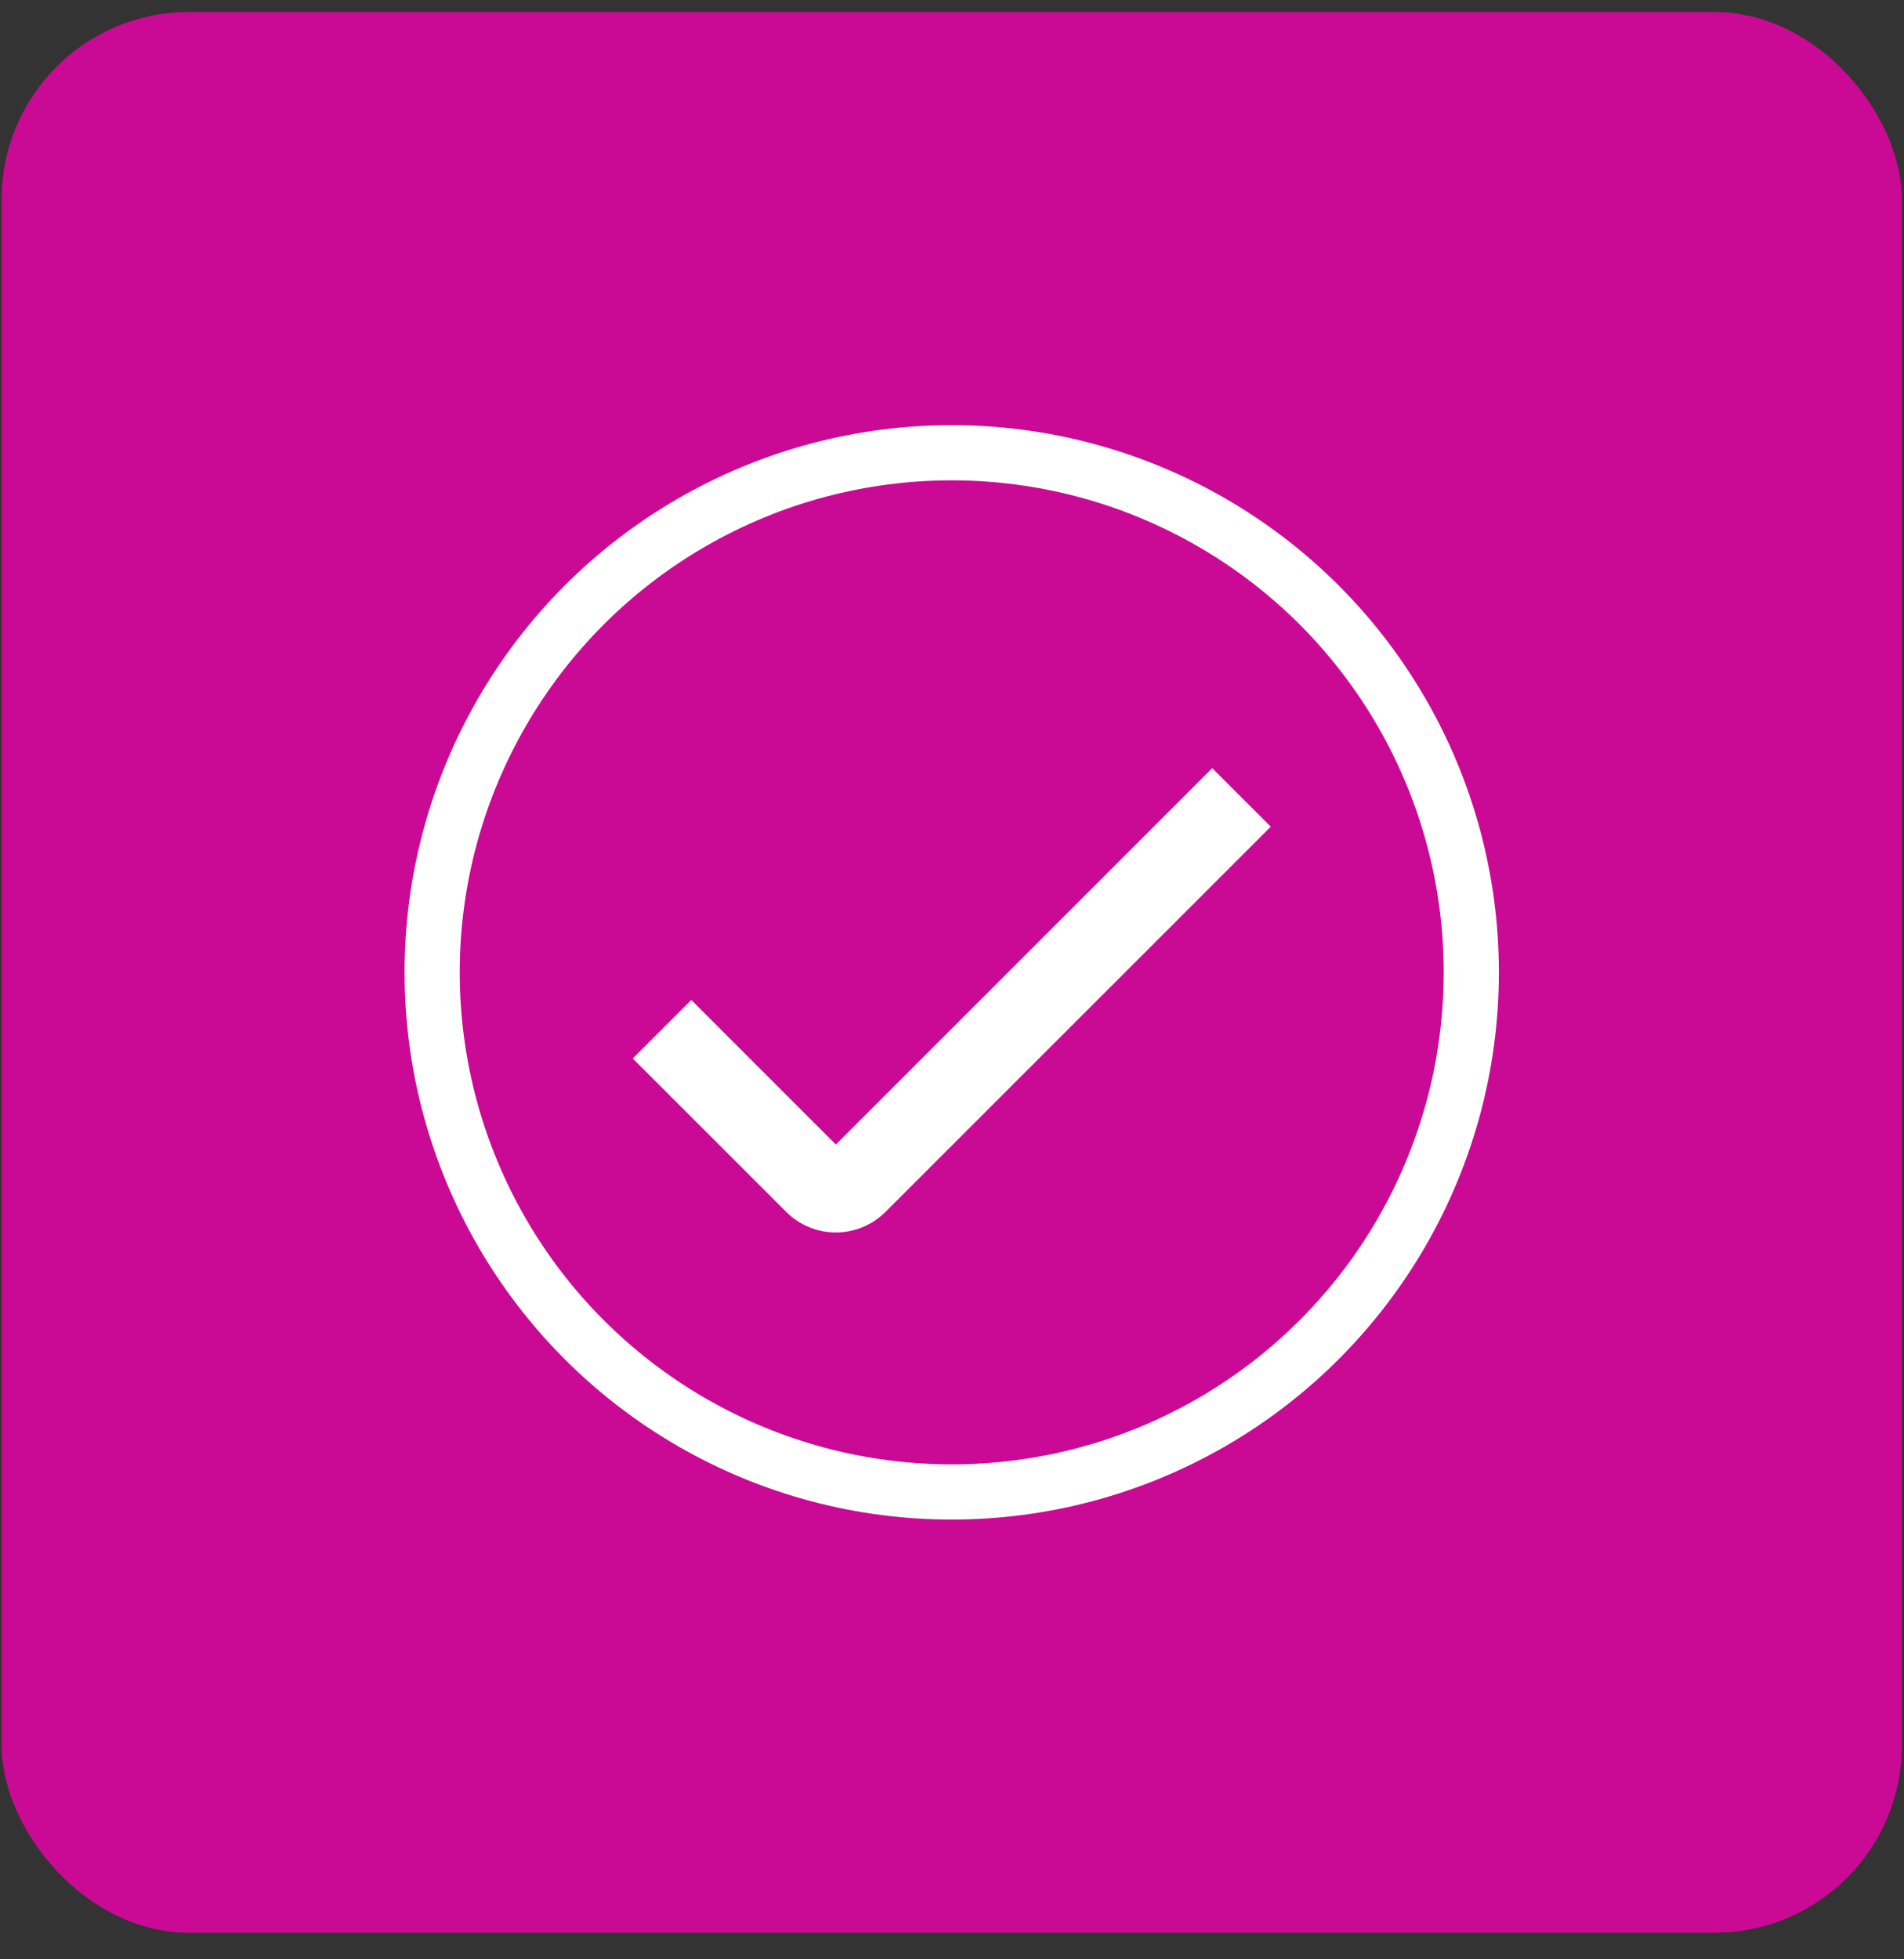
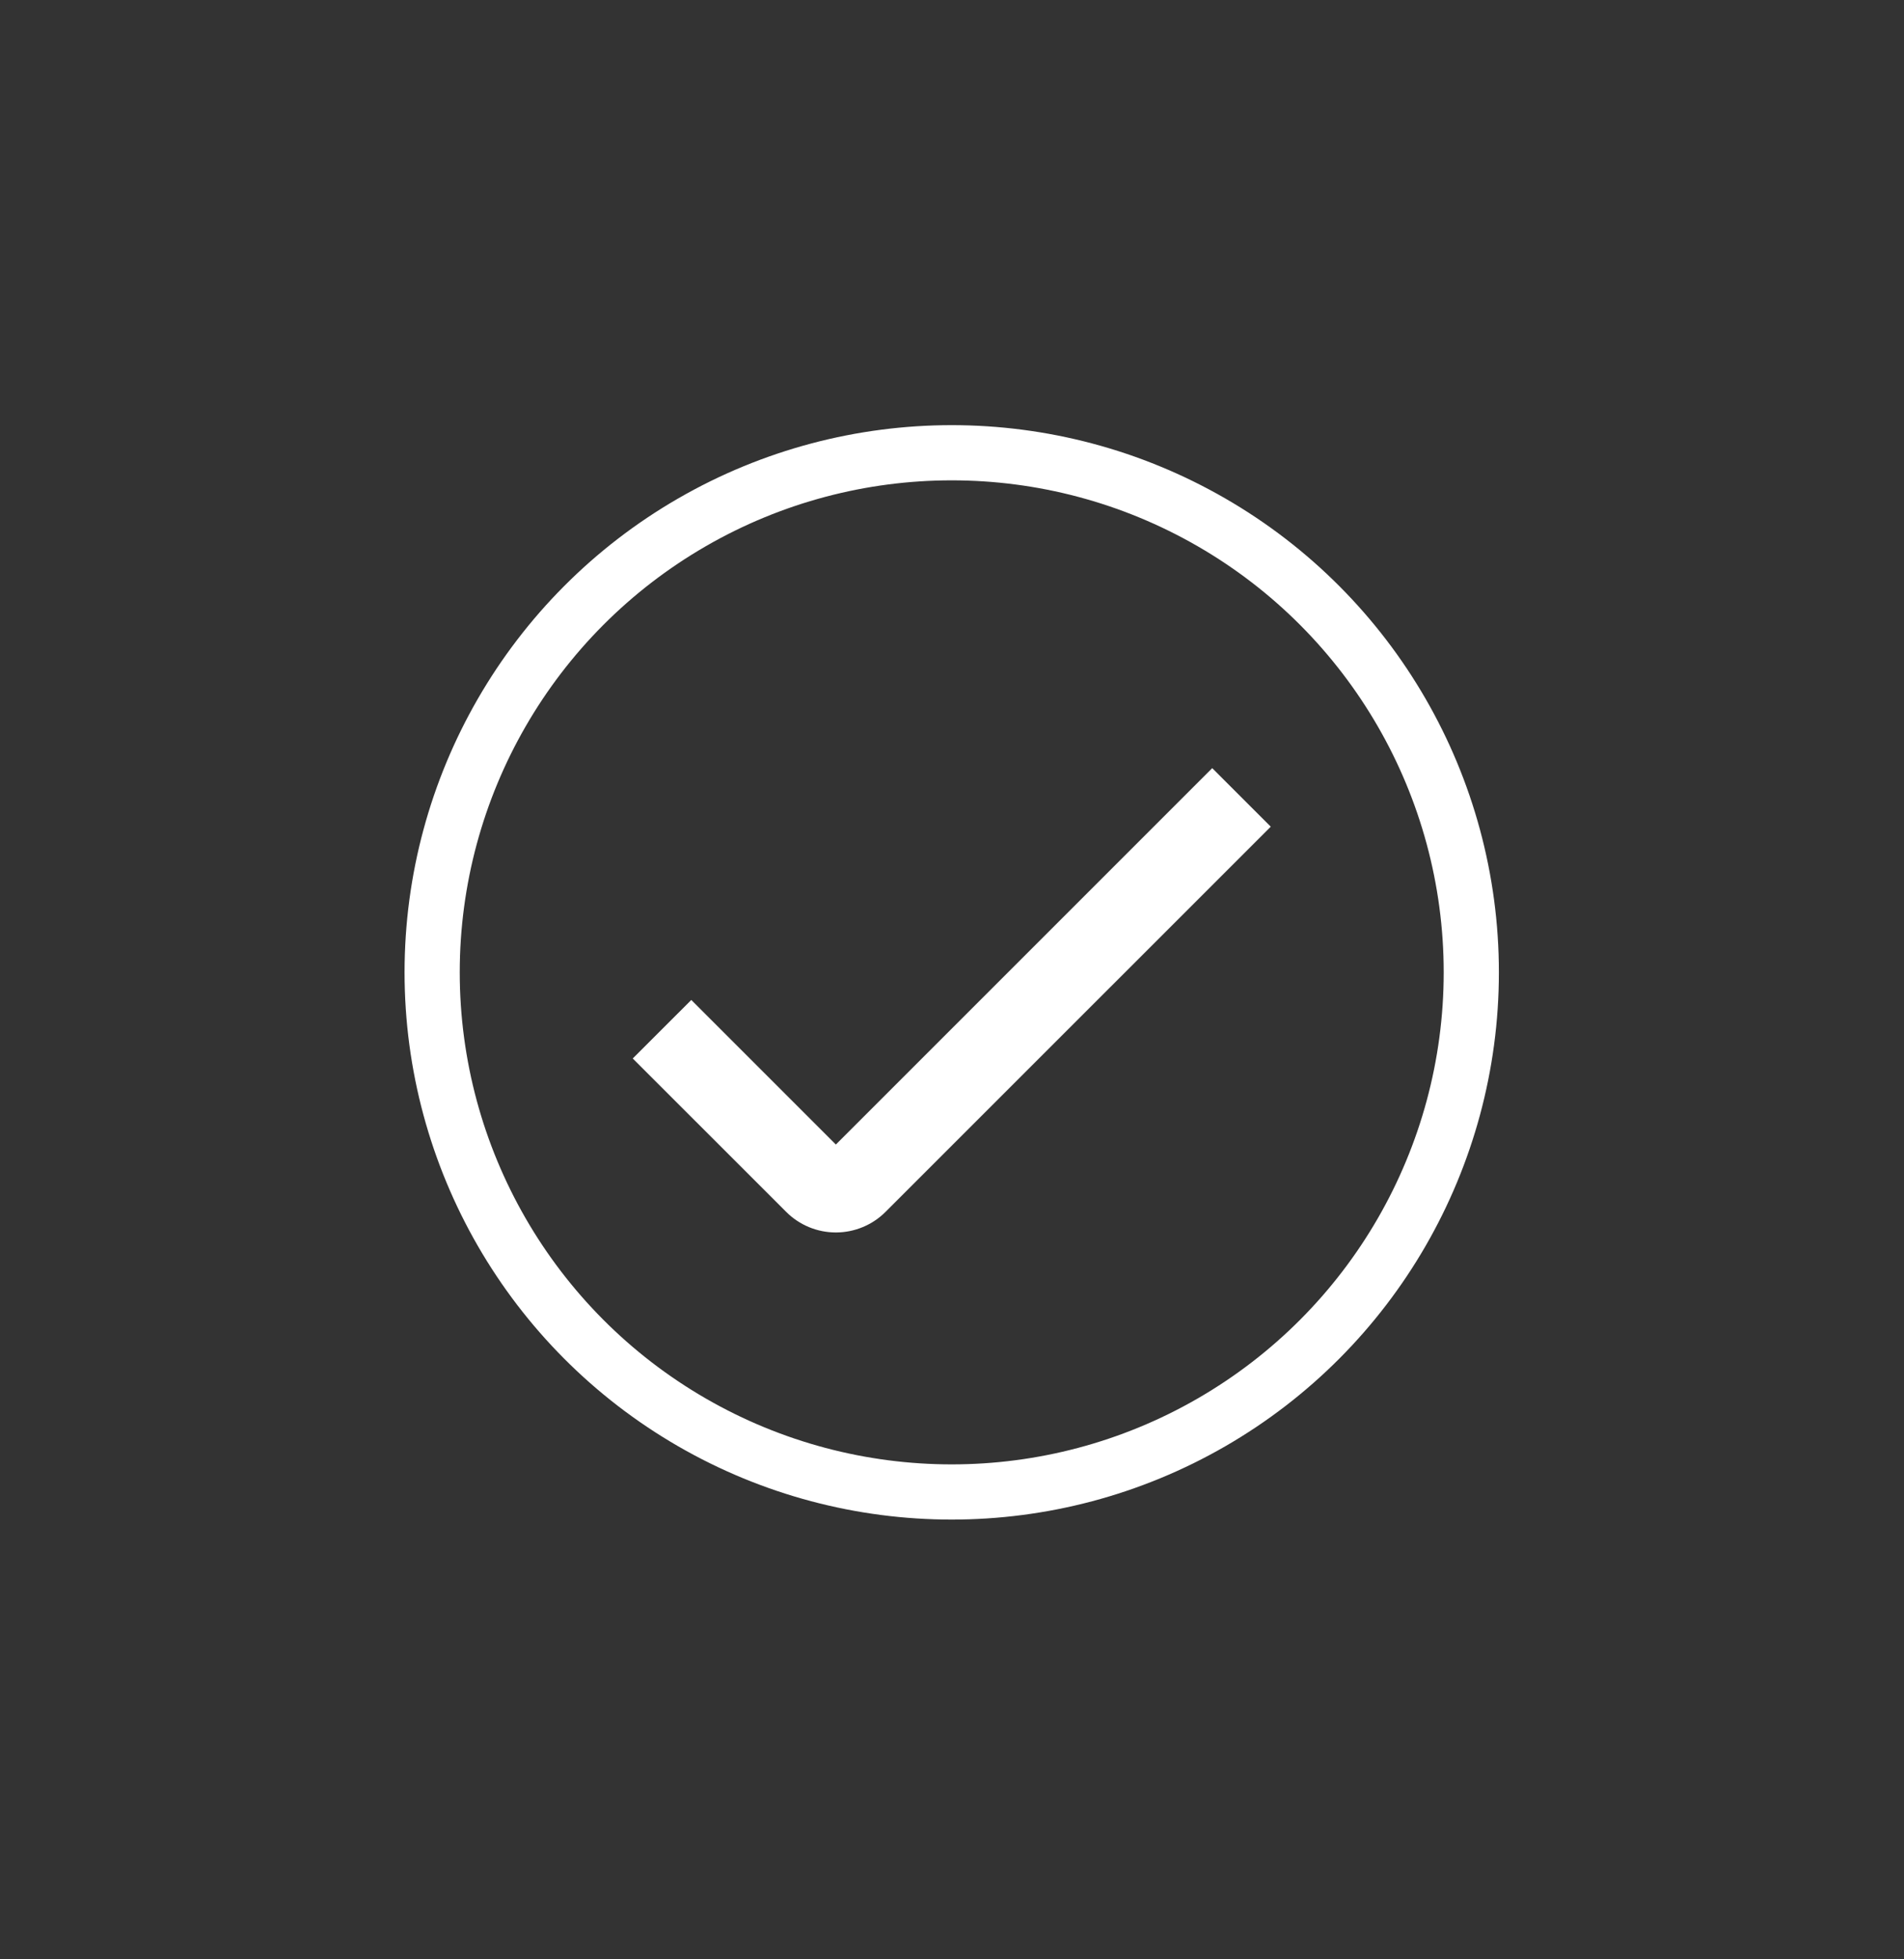
<svg xmlns="http://www.w3.org/2000/svg" width="69" height="71" viewBox="0 0 69 71" fill="none">
  <rect x="0" y="0" width="69" height="71" fill="#333333" stroke="none" />
-   <rect x="0.059" y="0.436" width="68.862" height="69.599" rx="6.783" fill="#CA0A94" />
  <circle cx="34.49" cy="35.235" r="18.829" stroke="white" stroke-width="2" />
  <g clip-path="url(#clip0_664_1534)">
-     <path d="M30.291 44.66C29.956 44.66 29.625 44.594 29.316 44.466C29.008 44.338 28.727 44.151 28.491 43.914L22.93 38.356L25.052 36.235L30.291 41.474L43.93 27.835L46.052 29.956L32.091 43.914C31.855 44.151 31.574 44.338 31.265 44.466C30.956 44.594 30.625 44.66 30.291 44.66Z" fill="white" />
+     <path d="M30.291 44.66C29.956 44.66 29.625 44.594 29.316 44.466C29.008 44.338 28.727 44.151 28.491 43.914L22.93 38.356L25.052 36.235L30.291 41.474L43.93 27.835L46.052 29.956L32.091 43.914C31.855 44.151 31.574 44.338 31.265 44.466C30.956 44.594 30.625 44.66 30.291 44.66" fill="white" />
  </g>
  <defs>
    <clipPath id="clip0_664_1534">
      <rect width="24" height="24" fill="white" transform="translate(22.49 23.235)" />
    </clipPath>
  </defs>
</svg>